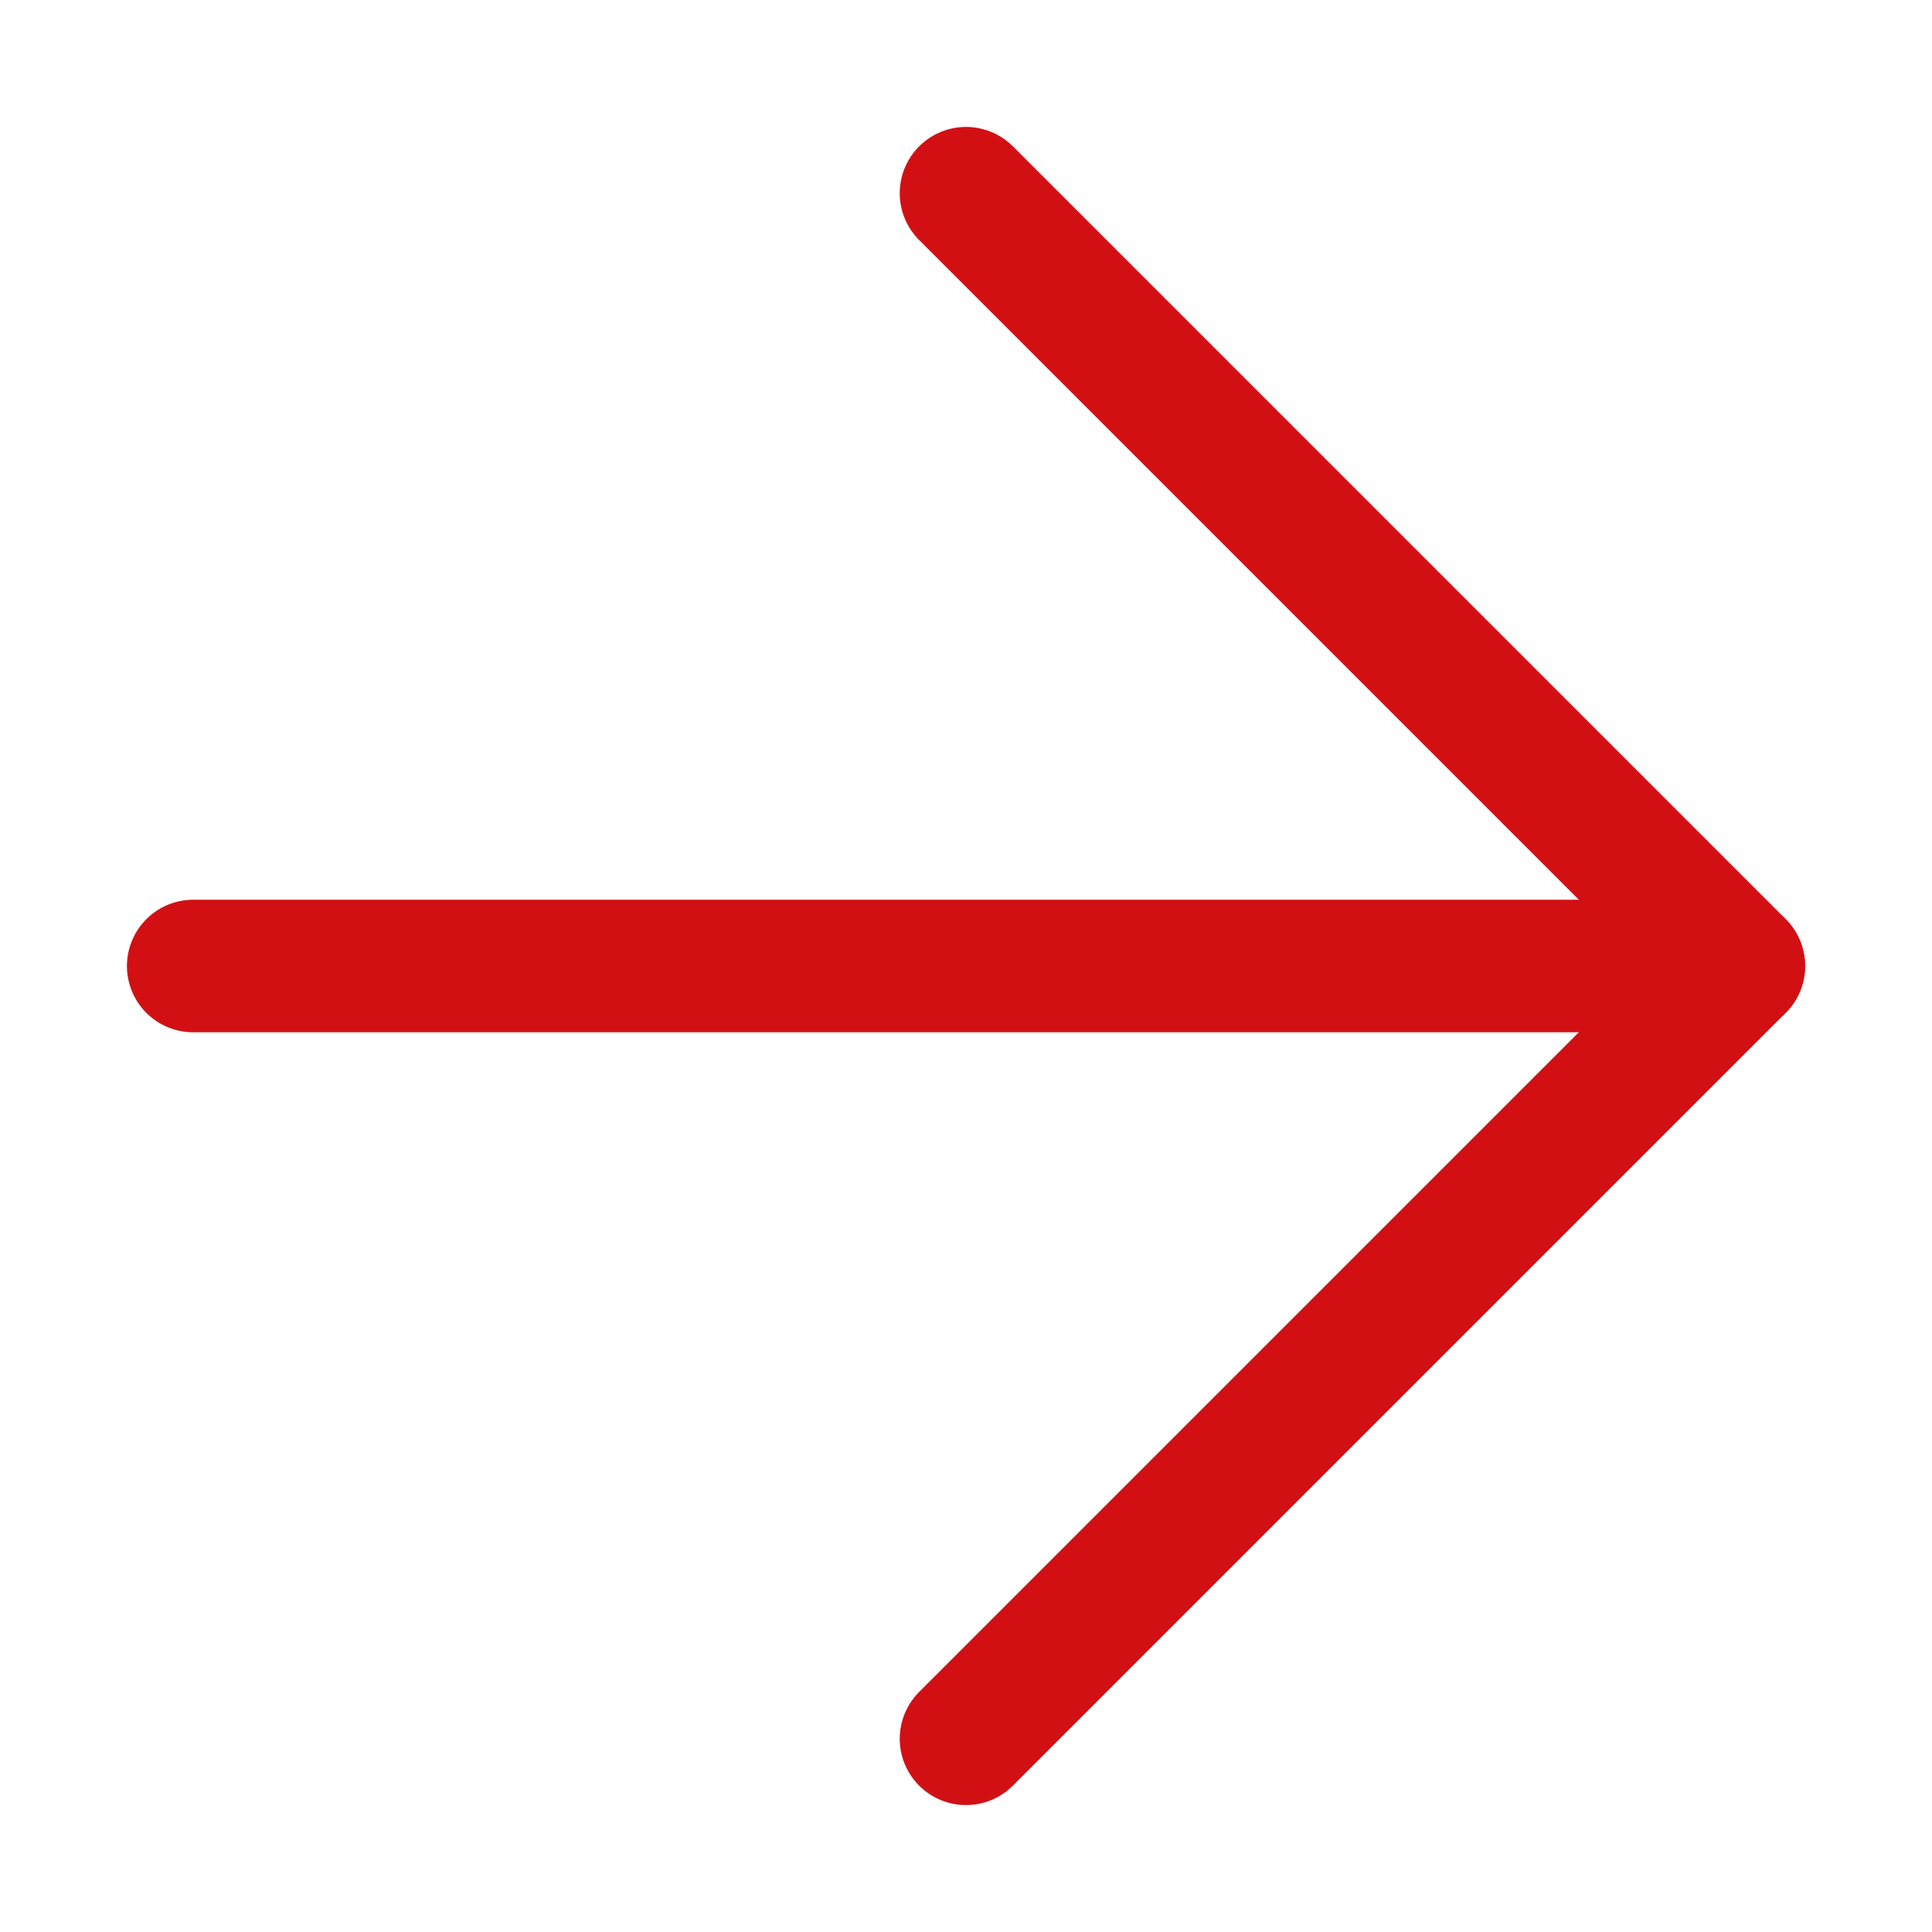
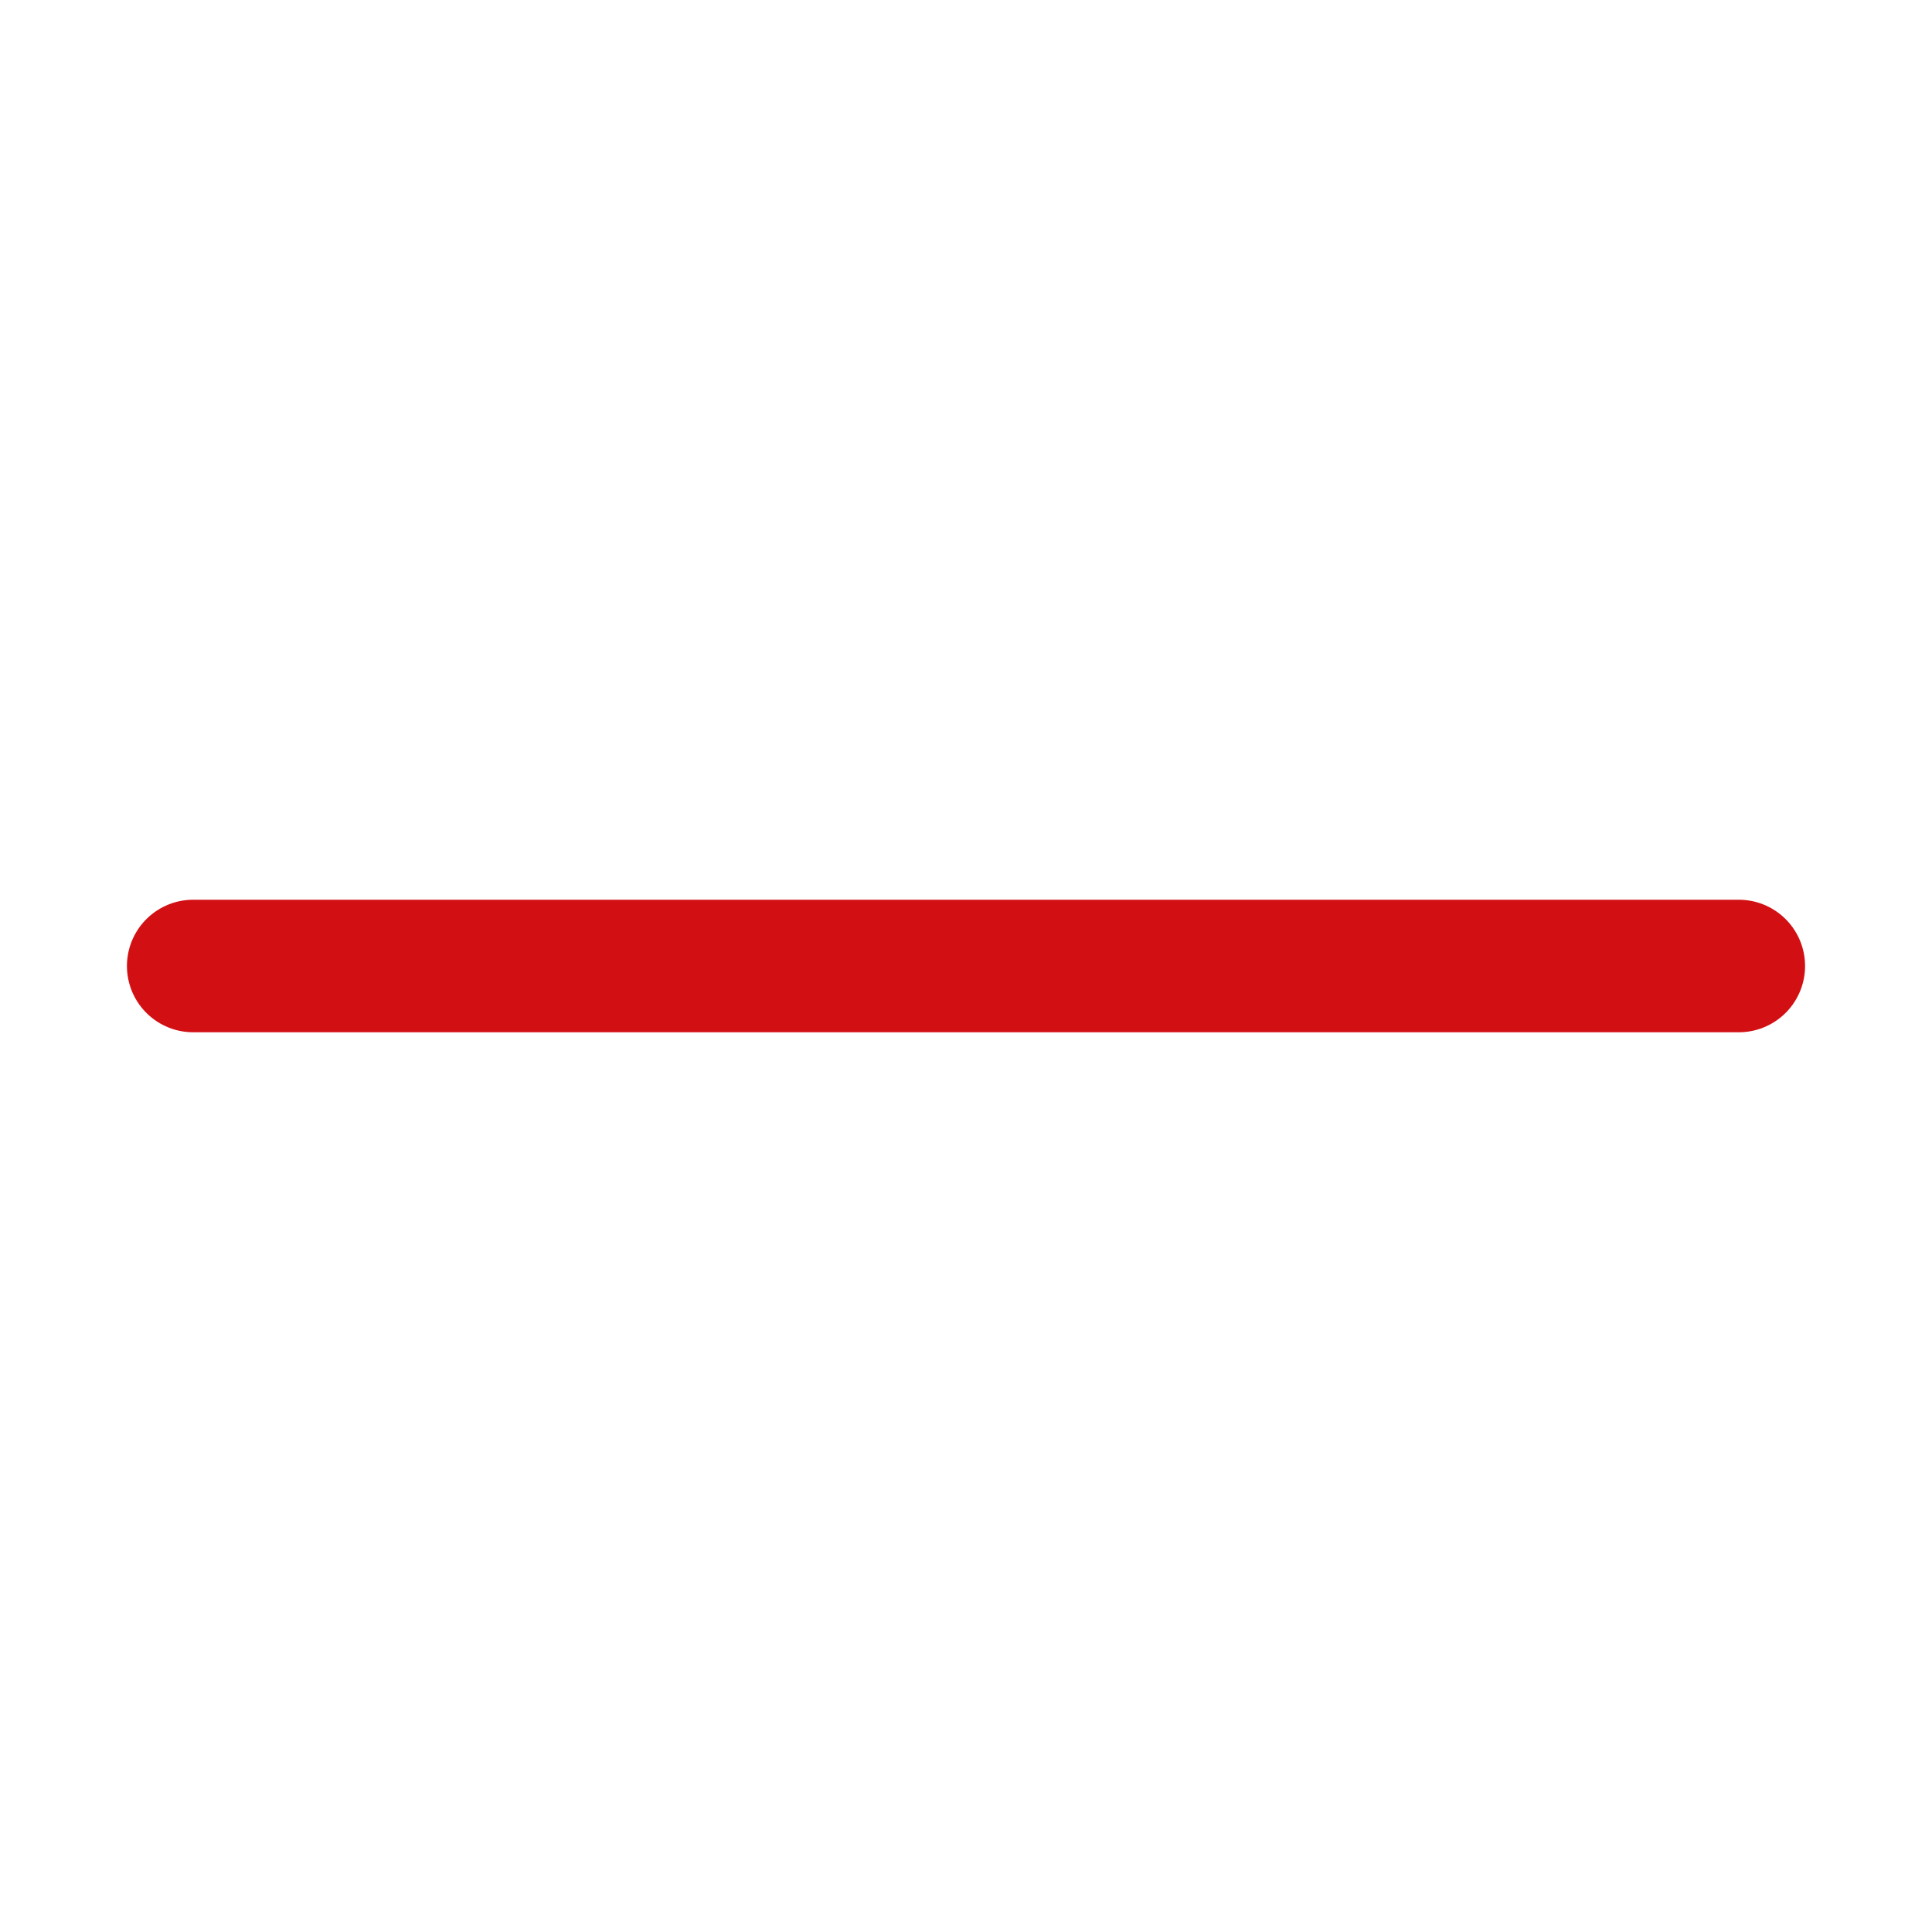
<svg xmlns="http://www.w3.org/2000/svg" width="10" height="10" viewBox="0 0 10 10" fill="none">
  <path d="M1 5H9" stroke="#D21014" stroke-width="0.686" stroke-linecap="round" stroke-linejoin="round" />
-   <path d="M5 1L9 5L5 9" stroke="#D21014" stroke-width="0.686" stroke-linecap="round" stroke-linejoin="round" />
</svg>